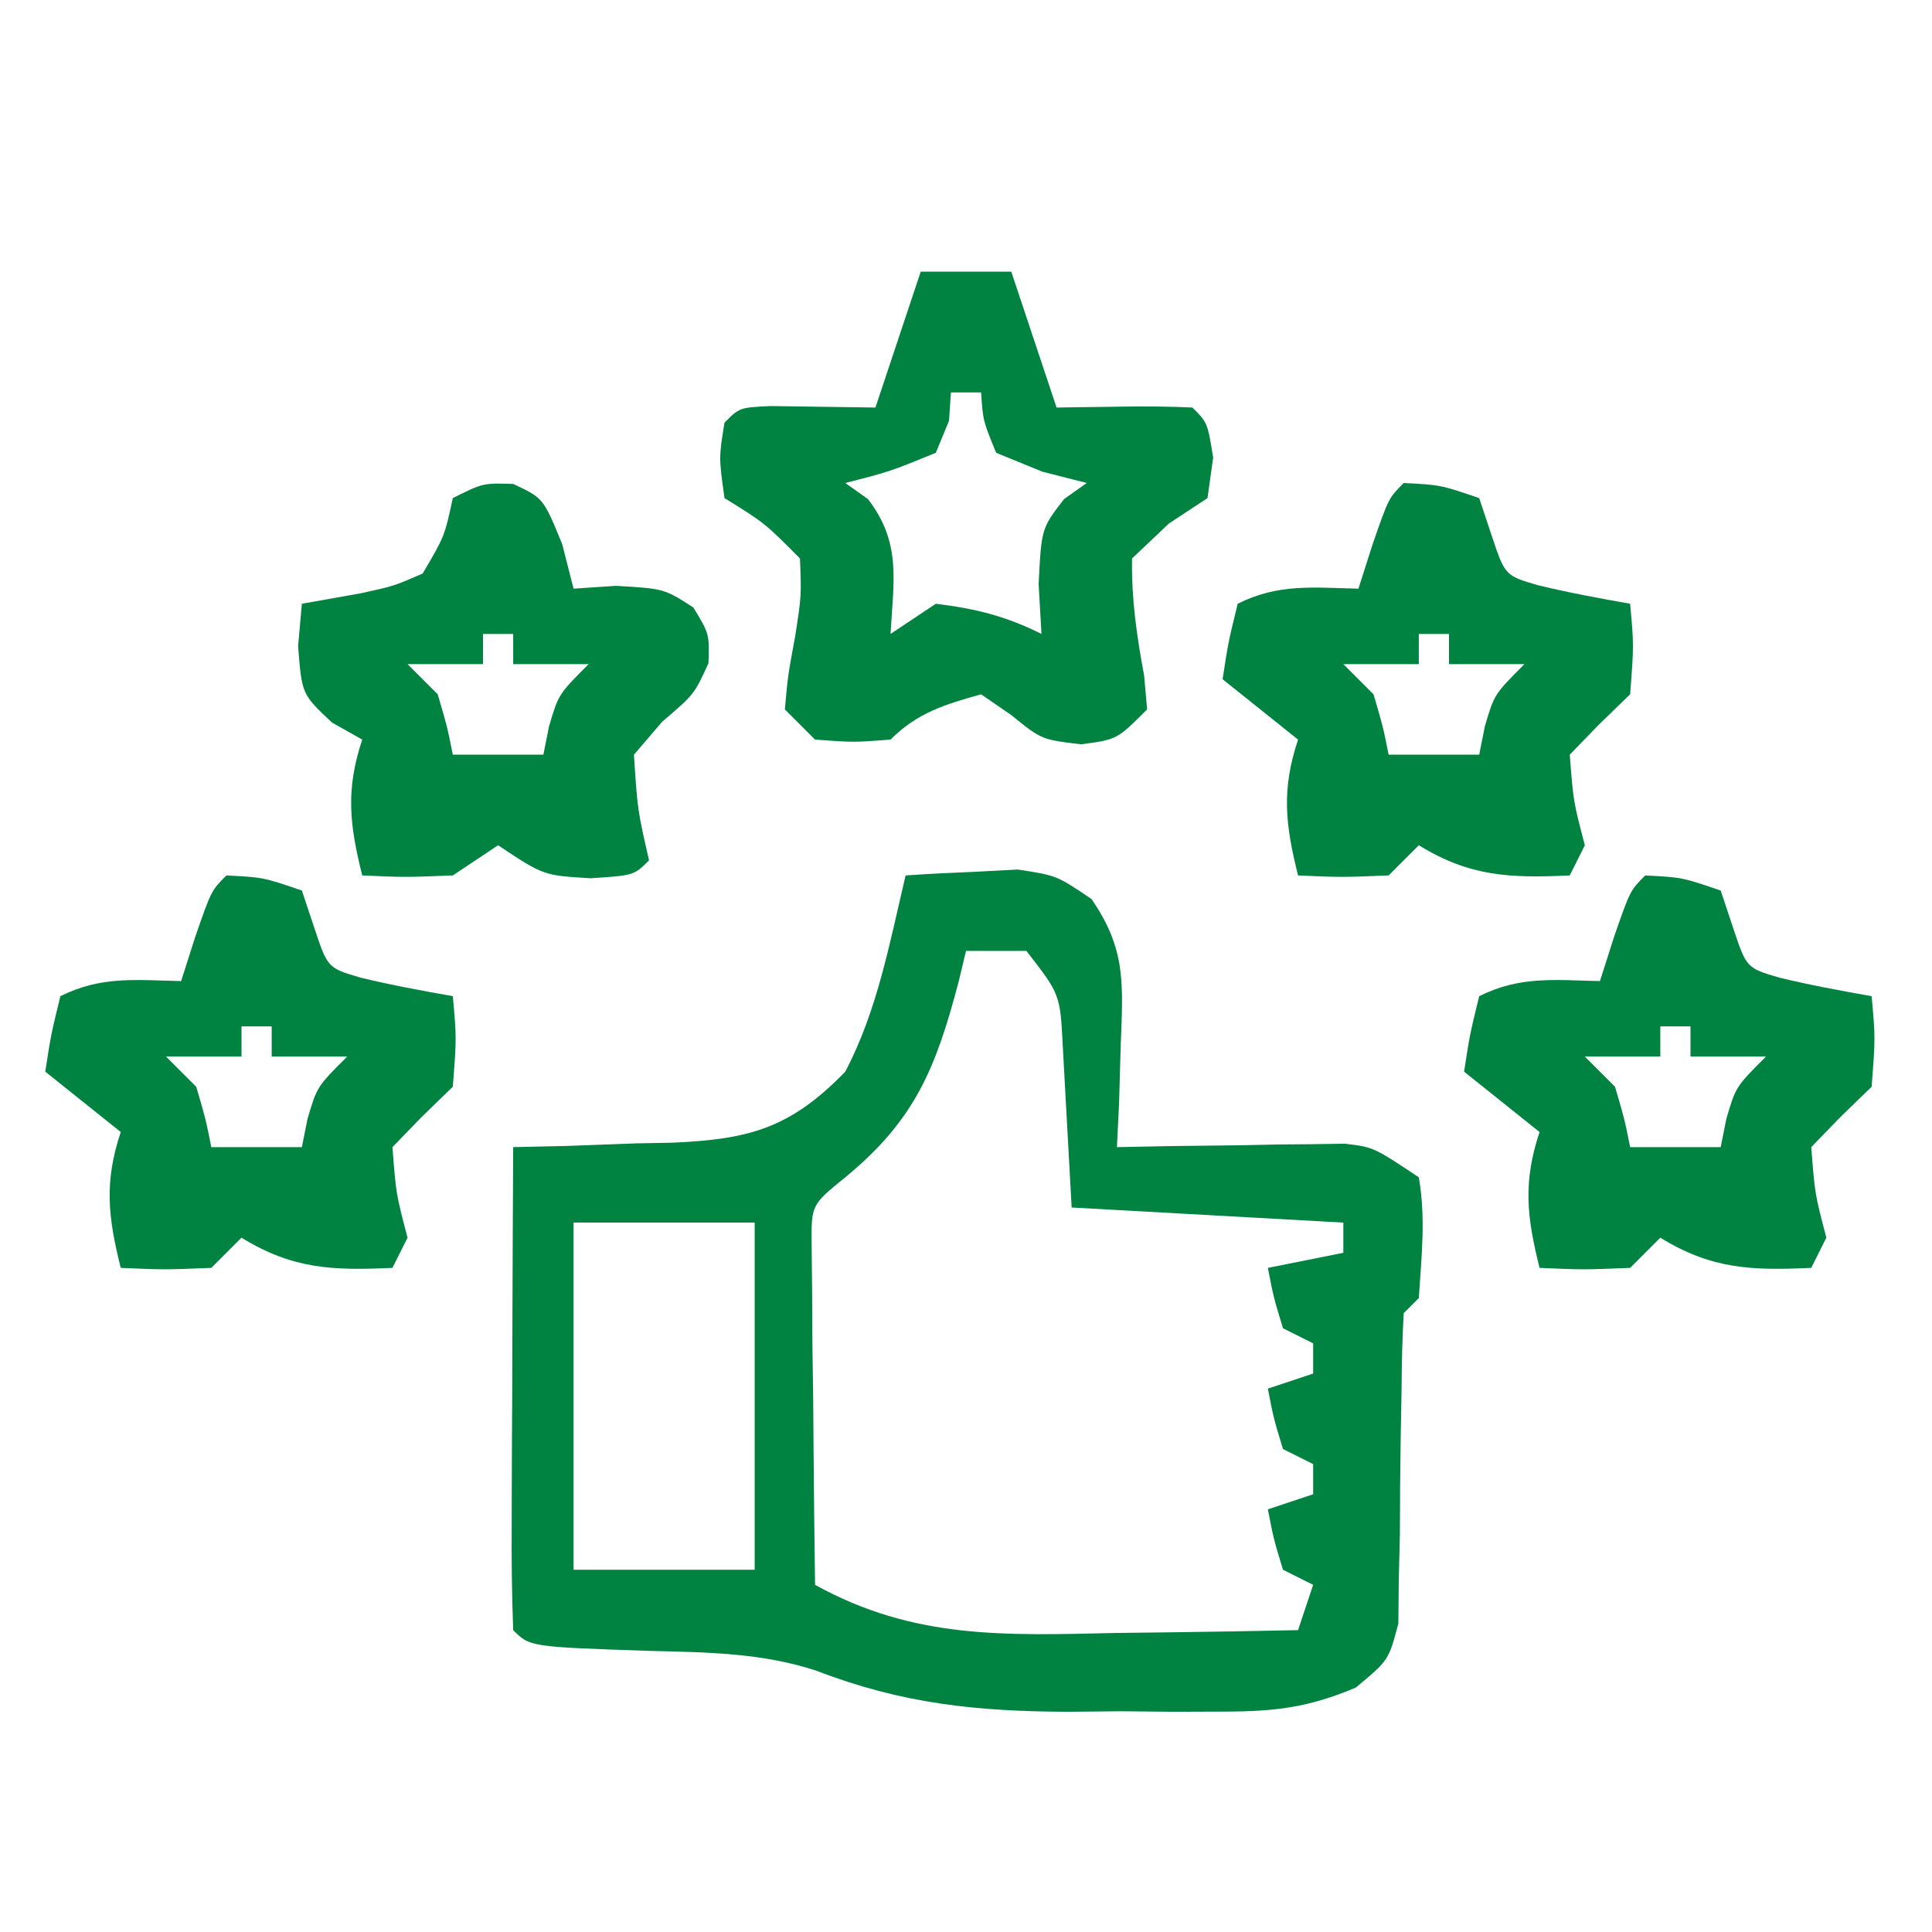
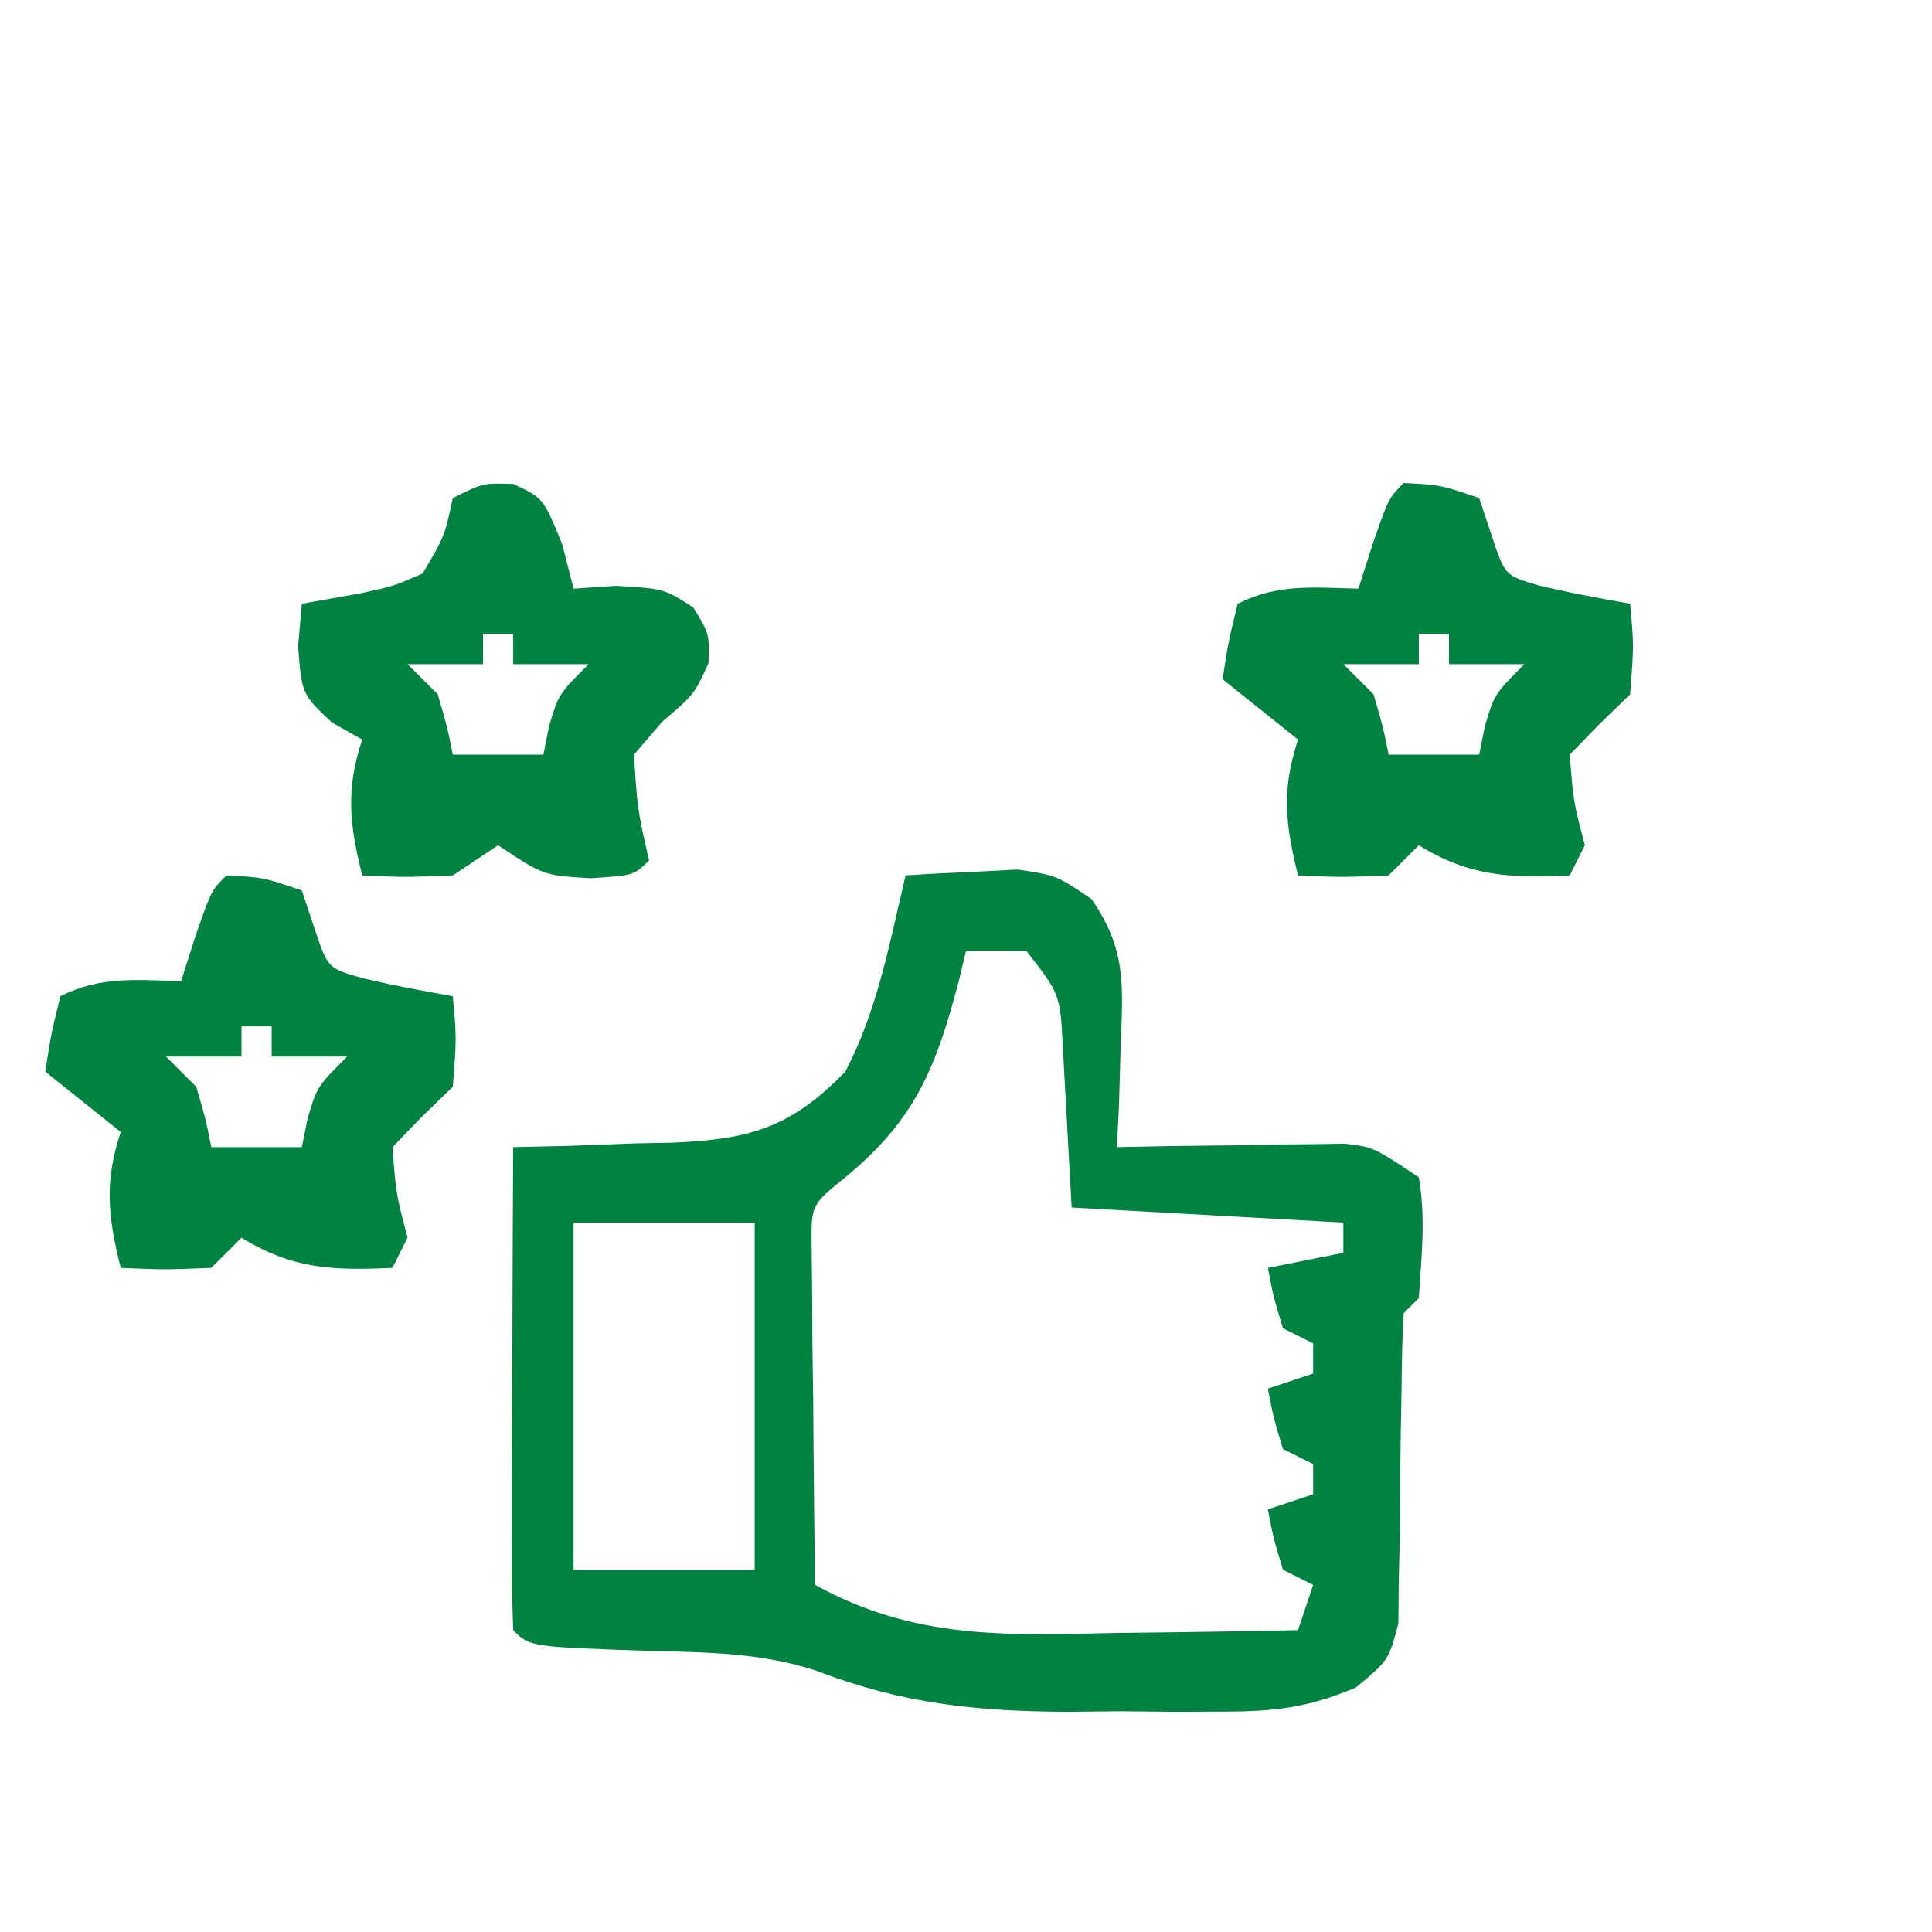
<svg xmlns="http://www.w3.org/2000/svg" width="128" height="128">
  <path d="M0 0 C1.582 -0.109 3.166 -0.186 4.75 -0.25 C5.632 -0.296 6.513 -0.343 7.422 -0.391 C10 0 10 0 12.312 1.562 C14.628 4.908 14.399 7.224 14.25 11.25 C14.214 12.513 14.178 13.777 14.141 15.078 C14.094 16.042 14.048 17.007 14 18 C15.789 17.965 15.789 17.965 17.613 17.93 C19.18 17.911 20.746 17.893 22.312 17.875 C23.098 17.858 23.884 17.841 24.693 17.824 C25.451 17.818 26.208 17.811 26.988 17.805 C28.033 17.789 28.033 17.789 29.099 17.773 C31 18 31 18 34 20 C34.471 22.743 34.178 25.196 34 28 C33.505 28.495 33.505 28.495 33 29 C32.903 30.672 32.868 32.348 32.859 34.023 C32.84 35.044 32.821 36.065 32.801 37.117 C32.767 39.281 32.749 41.445 32.746 43.609 C32.709 45.145 32.709 45.145 32.672 46.711 C32.663 47.652 32.653 48.594 32.644 49.564 C32 52 32 52 29.824 53.806 C26.704 55.125 24.518 55.387 21.141 55.398 C20.024 55.402 18.908 55.406 17.758 55.41 C16.6 55.399 15.443 55.387 14.25 55.375 C13.108 55.387 11.966 55.398 10.789 55.41 C4.713 55.389 -0.23 54.878 -5.896 52.695 C-9.53 51.495 -13.2 51.469 -17 51.375 C-24.892 51.108 -24.892 51.108 -26 50 C-26.088 47.624 -26.115 45.278 -26.098 42.902 C-26.096 42.193 -26.095 41.485 -26.093 40.754 C-26.088 38.482 -26.075 36.21 -26.062 33.938 C-26.057 32.4 -26.053 30.863 -26.049 29.326 C-26.038 25.551 -26.021 21.775 -26 18 C-24.831 17.974 -23.662 17.948 -22.457 17.922 C-20.909 17.866 -19.361 17.808 -17.812 17.75 C-16.659 17.729 -16.659 17.729 -15.482 17.707 C-10.44 17.491 -7.658 16.785 -4 13 C-1.872 8.968 -1.048 4.415 0 0 Z M4 5 C3.841 5.664 3.683 6.328 3.52 7.012 C2.022 12.68 0.674 16.165 -4 20 C-6.256 21.829 -6.256 21.829 -6.227 24.522 C-6.217 25.559 -6.206 26.596 -6.195 27.664 C-6.189 28.786 -6.182 29.907 -6.176 31.062 C-6.159 32.238 -6.142 33.414 -6.125 34.625 C-6.116 35.808 -6.107 36.992 -6.098 38.211 C-6.074 41.141 -6.041 44.07 -6 47 C0.549 50.621 6.581 50.351 13.938 50.188 C15.098 50.174 16.259 50.16 17.455 50.146 C20.304 50.111 23.152 50.062 26 50 C26.33 49.01 26.66 48.02 27 47 C26.01 46.505 26.01 46.505 25 46 C24.375 43.938 24.375 43.938 24 42 C25.485 41.505 25.485 41.505 27 41 C27 40.34 27 39.68 27 39 C26.01 38.505 26.01 38.505 25 38 C24.375 35.938 24.375 35.938 24 34 C24.99 33.67 25.98 33.34 27 33 C27 32.34 27 31.68 27 31 C26.34 30.67 25.68 30.34 25 30 C24.375 27.938 24.375 27.938 24 26 C25.65 25.67 27.3 25.34 29 25 C29 24.34 29 23.68 29 23 C23.06 22.67 17.12 22.34 11 22 C10.805 18.452 10.609 14.904 10.414 11.355 C10.239 7.872 10.239 7.872 8 5 C6.68 5 5.36 5 4 5 Z M-22 23 C-22 30.59 -22 38.18 -22 46 C-18.04 46 -14.08 46 -10 46 C-10 38.41 -10 30.82 -10 23 C-13.96 23 -17.92 23 -22 23 Z " fill="#008240" transform="translate(60,58)" />
-   <path d="M0 0 C1.98 0 3.96 0 6 0 C6.99 2.97 7.98 5.94 9 9 C11.197 8.969 11.197 8.969 13.438 8.938 C14.958 8.916 16.481 8.928 18 9 C19 10 19 10 19.375 12.312 C19.189 13.643 19.189 13.643 19 15 C18.154 15.557 17.309 16.114 16.438 16.688 C15.633 17.451 14.829 18.214 14 19 C13.956 21.688 14.311 24.116 14.801 26.758 C14.899 27.868 14.899 27.868 15 29 C13 31 13 31 10.625 31.312 C8 31 8 31 6 29.375 C5.34 28.921 4.68 28.468 4 28 C1.607 28.668 -0.221 29.221 -2 31 C-4.438 31.188 -4.438 31.188 -7 31 C-7.66 30.34 -8.32 29.68 -9 29 C-8.801 26.758 -8.801 26.758 -8.312 24.125 C-7.902 21.463 -7.902 21.463 -8 19 C-10.341 16.644 -10.341 16.644 -13 15 C-13.375 12.312 -13.375 12.312 -13 10 C-12 9 -12 9 -9.934 8.902 C-6.467 8.951 -6.467 8.951 -3 9 C-2.01 6.03 -1.02 3.06 0 0 Z M2 8 C1.959 8.619 1.917 9.238 1.875 9.875 C1.586 10.576 1.298 11.277 1 12 C-2.062 13.25 -2.062 13.25 -5 14 C-4.505 14.351 -4.01 14.701 -3.5 15.062 C-1.269 17.944 -1.8 20.47 -2 24 C-1.01 23.34 -0.02 22.68 1 22 C3.634 22.321 5.627 22.814 8 24 C7.938 22.907 7.876 21.814 7.812 20.688 C8 17 8 17 9.5 15.062 C9.995 14.712 10.49 14.361 11 14 C10.031 13.752 9.061 13.505 8.062 13.25 C7.052 12.838 6.041 12.425 5 12 C4.125 9.875 4.125 9.875 4 8 C3.34 8 2.68 8 2 8 Z " fill="#008340" transform="translate(61,18)" />
-   <path d="M0 0 C2.438 0.125 2.438 0.125 5 1 C5.268 1.804 5.536 2.609 5.812 3.438 C6.708 6.132 6.708 6.132 8.895 6.773 C10.912 7.261 12.956 7.637 15 8 C15.25 10.75 15.25 10.75 15 14 C14.319 14.66 13.639 15.32 12.938 16 C12.298 16.66 11.659 17.32 11 18 C11.24 21.106 11.24 21.106 12 24 C11.67 24.66 11.34 25.32 11 26 C7.053 26.179 4.402 26.094 1 24 C0.34 24.66 -0.32 25.32 -1 26 C-4.125 26.125 -4.125 26.125 -7 26 C-7.845 22.622 -8.108 20.325 -7 17 C-8.65 15.68 -10.3 14.36 -12 13 C-11.625 10.562 -11.625 10.562 -11 8 C-8.291 6.646 -5.991 6.935 -3 7 C-2.691 6.031 -2.381 5.061 -2.062 4.062 C-1 1 -1 1 0 0 Z M1 10 C1 10.66 1 11.32 1 12 C-0.65 12 -2.3 12 -4 12 C-3.34 12.66 -2.68 13.32 -2 14 C-1.375 16.125 -1.375 16.125 -1 18 C0.98 18 2.96 18 5 18 C5.124 17.381 5.247 16.762 5.375 16.125 C6 14 6 14 8 12 C6.35 12 4.7 12 3 12 C3 11.34 3 10.68 3 10 C2.34 10 1.68 10 1 10 Z " fill="#008341" transform="translate(109,58)" />
  <path d="M0 0 C2.438 0.125 2.438 0.125 5 1 C5.268 1.804 5.536 2.609 5.812 3.438 C6.708 6.132 6.708 6.132 8.895 6.773 C10.912 7.261 12.956 7.637 15 8 C15.25 10.75 15.25 10.75 15 14 C14.319 14.66 13.639 15.32 12.938 16 C12.298 16.66 11.659 17.32 11 18 C11.24 21.106 11.24 21.106 12 24 C11.67 24.66 11.34 25.32 11 26 C7.053 26.179 4.402 26.094 1 24 C0.34 24.66 -0.32 25.32 -1 26 C-4.125 26.125 -4.125 26.125 -7 26 C-7.845 22.622 -8.108 20.325 -7 17 C-8.65 15.68 -10.3 14.36 -12 13 C-11.625 10.562 -11.625 10.562 -11 8 C-8.291 6.646 -5.991 6.935 -3 7 C-2.691 6.031 -2.381 5.061 -2.062 4.062 C-1 1 -1 1 0 0 Z M1 10 C1 10.66 1 11.32 1 12 C-0.65 12 -2.3 12 -4 12 C-3.34 12.66 -2.68 13.32 -2 14 C-1.375 16.125 -1.375 16.125 -1 18 C0.98 18 2.96 18 5 18 C5.124 17.381 5.247 16.762 5.375 16.125 C6 14 6 14 8 12 C6.35 12 4.7 12 3 12 C3 11.34 3 10.68 3 10 C2.34 10 1.68 10 1 10 Z " fill="#008341" transform="translate(15,58)" />
  <path d="M0 0 C2.438 0.125 2.438 0.125 5 1 C5.268 1.804 5.536 2.609 5.812 3.438 C6.708 6.132 6.708 6.132 8.895 6.773 C10.912 7.261 12.956 7.637 15 8 C15.25 10.75 15.25 10.75 15 14 C14.319 14.66 13.639 15.32 12.938 16 C12.298 16.66 11.659 17.32 11 18 C11.24 21.106 11.24 21.106 12 24 C11.67 24.66 11.34 25.32 11 26 C7.053 26.179 4.402 26.094 1 24 C0.34 24.66 -0.32 25.32 -1 26 C-4.125 26.125 -4.125 26.125 -7 26 C-7.845 22.622 -8.108 20.325 -7 17 C-8.65 15.68 -10.3 14.36 -12 13 C-11.625 10.562 -11.625 10.562 -11 8 C-8.291 6.646 -5.991 6.935 -3 7 C-2.691 6.031 -2.381 5.061 -2.062 4.062 C-1 1 -1 1 0 0 Z M1 10 C1 10.66 1 11.32 1 12 C-0.65 12 -2.3 12 -4 12 C-3.34 12.66 -2.68 13.32 -2 14 C-1.375 16.125 -1.375 16.125 -1 18 C0.98 18 2.96 18 5 18 C5.124 17.381 5.247 16.762 5.375 16.125 C6 14 6 14 8 12 C6.35 12 4.7 12 3 12 C3 11.34 3 10.68 3 10 C2.34 10 1.68 10 1 10 Z " fill="#008340" transform="translate(93,32)" />
  <path d="M0 0 C2 0.938 2 0.938 3.25 4 C3.498 4.969 3.745 5.939 4 6.938 C5.392 6.845 5.392 6.845 6.812 6.75 C10 6.938 10 6.938 11.938 8.188 C13 9.938 13 9.938 12.938 11.875 C12 13.938 12 13.938 9.875 15.75 C9.256 16.472 8.637 17.194 8 17.938 C8.235 21.583 8.235 21.583 9 24.938 C8 25.938 8 25.938 5.125 26.125 C2 25.938 2 25.938 -1 23.938 C-1.99 24.598 -2.98 25.258 -4 25.938 C-7.188 26.062 -7.188 26.062 -10 25.938 C-10.845 22.559 -11.108 20.263 -10 16.938 C-10.66 16.566 -11.32 16.195 -12 15.812 C-14 13.938 -14 13.938 -14.25 10.75 C-14.168 9.822 -14.085 8.894 -14 7.938 C-12.721 7.711 -11.443 7.484 -10.125 7.25 C-7.926 6.773 -7.926 6.773 -6 5.938 C-4.547 3.475 -4.547 3.475 -4 0.938 C-2 -0.062 -2 -0.062 0 0 Z M-2 9.938 C-2 10.598 -2 11.258 -2 11.938 C-3.65 11.938 -5.3 11.938 -7 11.938 C-6.34 12.598 -5.68 13.258 -5 13.938 C-4.375 16.062 -4.375 16.062 -4 17.938 C-2.02 17.938 -0.04 17.938 2 17.938 C2.124 17.319 2.248 16.7 2.375 16.062 C3 13.938 3 13.938 5 11.938 C3.35 11.938 1.7 11.938 0 11.938 C0 11.277 0 10.617 0 9.938 C-0.66 9.938 -1.32 9.938 -2 9.938 Z " fill="#008341" transform="translate(34,32.062)" />
</svg>